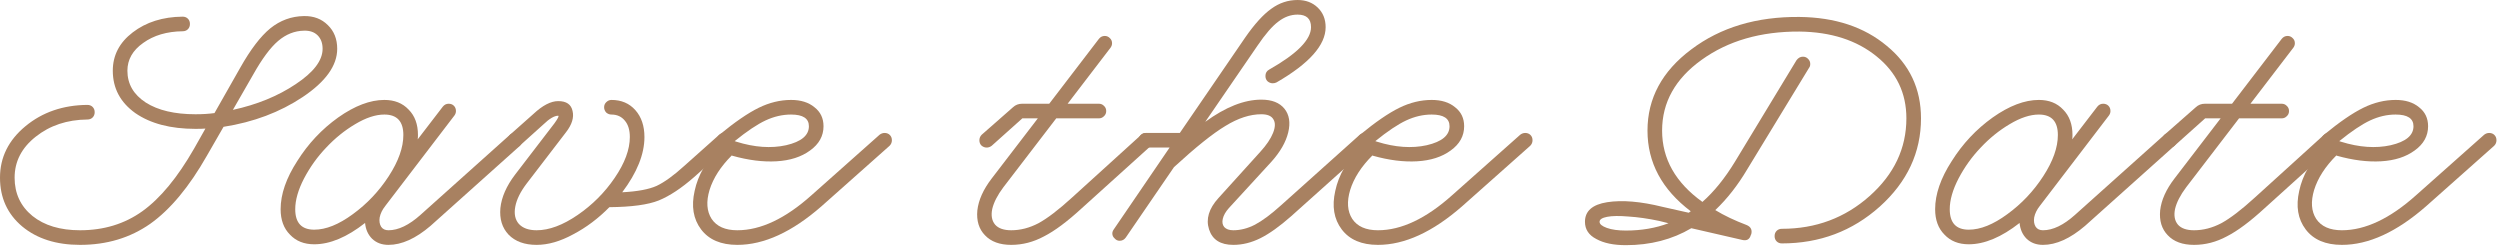
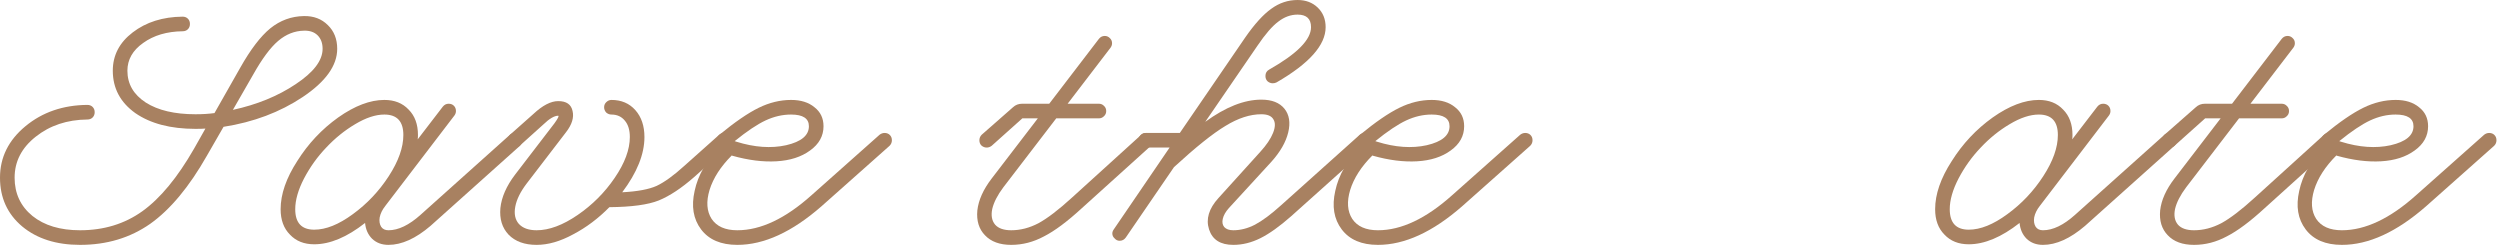
<svg xmlns="http://www.w3.org/2000/svg" fill="none" height="100%" overflow="visible" preserveAspectRatio="none" style="display: block;" viewBox="0 0 308 31" width="100%">
  <g id="Save the Date">
    <path d="M9.864 30.168C6.936 30.168 4.56 29.412 2.736 27.9C0.912 26.364 0 24.36 0 21.888C0 19.392 1.044 17.28 3.132 15.552C5.22 13.824 7.764 12.948 10.764 12.924C11.028 12.924 11.244 13.008 11.412 13.176C11.58 13.344 11.664 13.56 11.664 13.824C11.664 14.088 11.58 14.304 11.412 14.472C11.244 14.64 11.028 14.724 10.764 14.724C8.268 14.748 6.144 15.456 4.392 16.848C2.664 18.216 1.8 19.896 1.8 21.888C1.8 23.832 2.532 25.404 3.996 26.604C5.46 27.78 7.416 28.368 9.864 28.368C12.792 28.368 15.348 27.588 17.532 26.028C19.74 24.444 21.864 21.876 23.904 18.324L25.308 15.84C25.044 15.864 24.636 15.876 24.084 15.876C21.012 15.876 18.54 15.228 16.668 13.932C14.82 12.612 13.896 10.872 13.896 8.712C13.896 6.816 14.712 5.244 16.344 3.996C18 2.724 20.052 2.076 22.5 2.052C22.764 2.052 22.98 2.136 23.148 2.304C23.316 2.472 23.4 2.688 23.4 2.952C23.4 3.216 23.316 3.432 23.148 3.6C22.98 3.768 22.764 3.852 22.5 3.852C20.556 3.876 18.936 4.356 17.64 5.292C16.344 6.204 15.696 7.344 15.696 8.712C15.696 10.344 16.452 11.652 17.964 12.636C19.476 13.596 21.516 14.076 24.084 14.076C24.948 14.076 25.728 14.028 26.424 13.932L29.592 8.352C30.864 6.096 32.1 4.476 33.3 3.492C34.524 2.508 35.904 2.004 37.44 1.98C38.64 1.956 39.624 2.328 40.392 3.096C41.16 3.84 41.544 4.812 41.544 6.012C41.544 8.076 40.128 10.056 37.296 11.952C34.488 13.824 31.236 15.048 27.54 15.624L25.488 19.188C23.304 23.028 20.976 25.824 18.504 27.576C16.032 29.304 13.152 30.168 9.864 30.168ZM28.692 13.536C31.668 12.888 34.248 11.832 36.432 10.368C38.64 8.904 39.744 7.452 39.744 6.012C39.744 5.316 39.54 4.764 39.132 4.356C38.724 3.948 38.16 3.756 37.44 3.78C36.288 3.804 35.232 4.224 34.272 5.04C33.312 5.856 32.28 7.248 31.176 9.216L28.692 13.536Z" fill="#A88161" />
    <path d="M47.857 30.168C47.041 30.168 46.369 29.916 45.841 29.412C45.337 28.908 45.049 28.26 44.977 27.468C42.745 29.22 40.657 30.096 38.713 30.096C37.465 30.096 36.469 29.7 35.725 28.908C34.957 28.14 34.573 27.096 34.573 25.776C34.573 23.928 35.257 21.948 36.625 19.836C37.969 17.7 39.649 15.912 41.665 14.472C43.705 13.032 45.601 12.312 47.353 12.312C48.601 12.312 49.597 12.708 50.341 13.5C51.109 14.268 51.493 15.312 51.493 16.632C51.493 16.872 51.481 17.052 51.457 17.172L54.553 13.14C54.745 12.9 54.985 12.78 55.273 12.78C55.537 12.78 55.753 12.864 55.921 13.032C56.089 13.2 56.173 13.416 56.173 13.68C56.173 13.872 56.113 14.052 55.993 14.22L47.461 25.38C47.101 25.836 46.873 26.304 46.777 26.784C46.705 27.24 46.765 27.624 46.957 27.936C47.149 28.224 47.449 28.368 47.857 28.368C49.081 28.368 50.401 27.732 51.817 26.46L62.833 16.596C63.001 16.452 63.205 16.38 63.445 16.38C63.685 16.38 63.889 16.464 64.057 16.632C64.249 16.8 64.345 17.016 64.345 17.28C64.345 17.544 64.249 17.772 64.057 17.964L53.041 27.828C51.217 29.388 49.489 30.168 47.857 30.168ZM38.713 28.296C40.153 28.296 41.737 27.66 43.465 26.388C45.217 25.116 46.693 23.556 47.893 21.708C49.093 19.86 49.693 18.168 49.693 16.632C49.693 14.952 48.913 14.112 47.353 14.112C46.273 14.112 45.073 14.508 43.753 15.3C42.457 16.068 41.269 17.028 40.189 18.18C39.109 19.308 38.197 20.58 37.453 21.996C36.733 23.388 36.373 24.648 36.373 25.776C36.373 27.456 37.153 28.296 38.713 28.296Z" fill="#A88161" />
    <path d="M66.112 30.168C64.624 30.168 63.471 29.748 62.656 28.908C61.864 28.068 61.528 26.976 61.648 25.632C61.791 24.288 62.392 22.92 63.447 21.528L68.308 15.192C68.74 14.592 68.895 14.28 68.775 14.256C68.296 14.256 67.683 14.616 66.939 15.336L64.059 17.928C63.892 18.096 63.688 18.18 63.447 18.18C63.208 18.18 62.992 18.096 62.8 17.928C62.632 17.76 62.547 17.544 62.547 17.28C62.547 17.016 62.644 16.788 62.836 16.596L65.716 14.04C66.844 12.984 67.864 12.456 68.775 12.456C69.784 12.456 70.371 12.864 70.54 13.68C70.731 14.472 70.468 15.336 69.748 16.272L64.888 22.608C64.12 23.616 63.651 24.564 63.483 25.452C63.316 26.34 63.459 27.048 63.916 27.576C64.395 28.104 65.127 28.368 66.112 28.368C67.647 28.368 69.328 27.744 71.151 26.496C72.975 25.248 74.499 23.724 75.724 21.924C76.972 20.1 77.596 18.42 77.596 16.884C77.596 16.02 77.391 15.348 76.984 14.868C76.576 14.364 76.023 14.112 75.328 14.112C75.088 14.112 74.871 14.028 74.68 13.86C74.511 13.668 74.427 13.452 74.427 13.212C74.427 12.972 74.511 12.768 74.68 12.6C74.871 12.408 75.088 12.312 75.328 12.312C76.552 12.312 77.535 12.732 78.279 13.572C79.023 14.412 79.395 15.516 79.395 16.884C79.395 18.996 78.484 21.264 76.659 23.688C78.531 23.592 79.948 23.328 80.907 22.896C81.868 22.44 82.996 21.624 84.291 20.448L88.612 16.596C88.779 16.452 88.984 16.38 89.224 16.38C89.463 16.38 89.668 16.464 89.835 16.632C90.028 16.8 90.124 17.016 90.124 17.28C90.124 17.544 90.028 17.772 89.835 17.964L85.516 21.816C83.956 23.184 82.504 24.144 81.159 24.696C79.84 25.224 77.811 25.5 75.076 25.524C73.707 26.916 72.219 28.032 70.612 28.872C69.028 29.736 67.528 30.168 66.112 30.168Z" fill="#A88161" />
    <path d="M90.837 30.168C88.821 30.168 87.333 29.532 86.373 28.26C85.413 26.988 85.149 25.404 85.581 23.508C85.989 21.588 87.033 19.764 88.713 18.036C88.449 17.82 88.317 17.568 88.317 17.28C88.317 16.992 88.425 16.764 88.641 16.596C90.537 15.036 92.145 13.932 93.465 13.284C94.785 12.636 96.117 12.312 97.461 12.312C98.661 12.312 99.621 12.612 100.341 13.212C101.085 13.788 101.457 14.568 101.457 15.552C101.457 16.752 100.905 17.748 99.801 18.54C98.721 19.332 97.341 19.776 95.661 19.872C94.005 19.968 92.193 19.74 90.225 19.188L90.153 19.152C88.785 20.52 87.873 21.936 87.417 23.4C86.985 24.84 87.069 26.028 87.669 26.964C88.293 27.9 89.349 28.368 90.837 28.368C93.717 28.368 96.765 26.928 99.981 24.048L108.369 16.596C108.561 16.452 108.765 16.38 108.981 16.38C109.245 16.38 109.461 16.464 109.629 16.632C109.797 16.8 109.881 17.016 109.881 17.28C109.881 17.544 109.785 17.772 109.593 17.964L101.205 25.416C97.581 28.584 94.125 30.168 90.837 30.168ZM90.729 17.46C92.961 18.156 95.001 18.3 96.849 17.892C98.721 17.46 99.657 16.68 99.657 15.552C99.657 14.592 98.925 14.112 97.461 14.112C96.405 14.112 95.361 14.352 94.329 14.832C93.297 15.312 92.025 16.164 90.513 17.388L90.729 17.46Z" fill="#A88161" />
    <path d="M124.585 30.168C123.169 30.168 122.089 29.772 121.345 28.98C120.601 28.212 120.289 27.192 120.409 25.92C120.553 24.648 121.141 23.34 122.173 21.996L127.861 14.58H125.953L122.173 17.964C121.981 18.108 121.777 18.18 121.561 18.18C121.321 18.18 121.105 18.096 120.913 17.928C120.745 17.76 120.661 17.544 120.661 17.28C120.661 17.016 120.757 16.788 120.949 16.596L124.801 13.212C125.113 12.924 125.485 12.78 125.917 12.78H129.265L135.385 4.788C135.577 4.548 135.817 4.428 136.105 4.428C136.345 4.428 136.549 4.512 136.717 4.68C136.909 4.848 137.005 5.064 137.005 5.328C137.005 5.52 136.945 5.7 136.825 5.868L131.533 12.78H135.385C135.625 12.78 135.829 12.864 135.997 13.032C136.189 13.2 136.285 13.416 136.285 13.68C136.285 13.944 136.189 14.16 135.997 14.328C135.829 14.496 135.625 14.58 135.385 14.58H130.129L123.613 23.076C122.893 24.036 122.437 24.924 122.245 25.74C122.077 26.556 122.197 27.204 122.605 27.684C123.013 28.14 123.673 28.368 124.585 28.368C125.713 28.368 126.829 28.08 127.933 27.504C129.037 26.904 130.405 25.86 132.037 24.372L140.569 16.632C140.737 16.464 140.941 16.38 141.181 16.38C141.445 16.38 141.661 16.464 141.829 16.632C141.997 16.8 142.081 17.016 142.081 17.28C142.081 17.544 141.985 17.772 141.793 17.964L133.261 25.668C131.485 27.3 129.937 28.452 128.617 29.124C127.321 29.82 125.977 30.168 124.585 30.168Z" fill="#A88161" />
    <path d="M151.942 30.168C150.358 30.168 149.362 29.532 148.954 28.26C148.546 26.988 148.93 25.704 150.106 24.408L155.254 18.72C156.022 17.88 156.55 17.1 156.838 16.38C157.126 15.66 157.138 15.096 156.874 14.688C156.634 14.28 156.142 14.076 155.398 14.076C154.006 14.076 152.53 14.556 150.97 15.516C149.41 16.452 147.298 18.144 144.634 20.592L138.694 29.268C138.502 29.532 138.25 29.664 137.938 29.664C137.698 29.664 137.494 29.568 137.326 29.376C137.134 29.208 137.038 29.004 137.038 28.764C137.038 28.596 137.098 28.428 137.218 28.26L144.094 18.18H141.178C140.938 18.18 140.722 18.096 140.53 17.928C140.362 17.76 140.278 17.544 140.278 17.28C140.278 17.016 140.362 16.8 140.53 16.632C140.722 16.464 140.938 16.38 141.178 16.38H145.354L153.418 4.608C154.57 2.952 155.638 1.776 156.622 1.08C157.606 0.36 158.686 0 159.862 0C160.87 0 161.698 0.312 162.346 0.936C162.994 1.56 163.318 2.364 163.318 3.348C163.318 5.556 161.302 7.824 157.27 10.152C157.126 10.224 156.97 10.26 156.802 10.26C156.562 10.26 156.346 10.176 156.154 10.008C155.986 9.84 155.902 9.624 155.902 9.36C155.902 9 156.058 8.736 156.37 8.568C159.802 6.624 161.518 4.884 161.518 3.348C161.518 2.316 160.966 1.8 159.862 1.8C159.022 1.8 158.23 2.088 157.486 2.664C156.742 3.216 155.89 4.2 154.93 5.616L148.486 15.012C150.982 13.188 153.286 12.276 155.398 12.276C156.694 12.276 157.642 12.648 158.242 13.392C158.842 14.136 158.998 15.108 158.71 16.308C158.422 17.508 157.726 18.72 156.622 19.944L151.402 25.632C150.994 26.088 150.742 26.532 150.646 26.964C150.55 27.372 150.61 27.708 150.826 27.972C151.066 28.236 151.438 28.368 151.942 28.368C152.83 28.368 153.718 28.14 154.606 27.684C155.518 27.204 156.598 26.4 157.846 25.272L167.53 16.596C167.722 16.452 167.926 16.38 168.142 16.38C168.406 16.38 168.622 16.464 168.79 16.632C168.958 16.8 169.042 17.016 169.042 17.28C169.042 17.544 168.946 17.772 168.754 17.964L159.07 26.64C157.654 27.888 156.394 28.788 155.29 29.34C154.186 29.892 153.07 30.168 151.942 30.168Z" fill="#A88161" />
    <path d="M169.763 30.168C167.747 30.168 166.259 29.532 165.299 28.26C164.339 26.988 164.075 25.404 164.507 23.508C164.915 21.588 165.959 19.764 167.639 18.036C167.375 17.82 167.243 17.568 167.243 17.28C167.243 16.992 167.351 16.764 167.567 16.596C169.463 15.036 171.071 13.932 172.391 13.284C173.711 12.636 175.043 12.312 176.387 12.312C177.587 12.312 178.547 12.612 179.267 13.212C180.011 13.788 180.383 14.568 180.383 15.552C180.383 16.752 179.831 17.748 178.727 18.54C177.647 19.332 176.267 19.776 174.587 19.872C172.931 19.968 171.119 19.74 169.151 19.188L169.079 19.152C167.711 20.52 166.799 21.936 166.343 23.4C165.911 24.84 165.995 26.028 166.595 26.964C167.219 27.9 168.275 28.368 169.763 28.368C172.643 28.368 175.691 26.928 178.907 24.048L187.295 16.596C187.487 16.452 187.691 16.38 187.907 16.38C188.171 16.38 188.387 16.464 188.555 16.632C188.723 16.8 188.807 17.016 188.807 17.28C188.807 17.544 188.711 17.772 188.519 17.964L180.131 25.416C176.507 28.584 173.051 30.168 169.763 30.168ZM169.655 17.46C171.887 18.156 173.927 18.3 175.775 17.892C177.647 17.46 178.583 16.68 178.583 15.552C178.583 14.592 177.851 14.112 176.387 14.112C175.331 14.112 174.287 14.352 173.255 14.832C172.223 15.312 170.951 16.164 169.439 17.388L169.655 17.46Z" fill="#A88161" />
-     <path d="M200.307 30.204C198.795 30.204 197.583 29.952 196.671 29.448C195.735 28.968 195.267 28.26 195.267 27.324C195.267 26.004 196.179 25.2 198.003 24.912C199.851 24.624 202.131 24.816 204.843 25.488L208.047 26.208C208.071 26.184 208.107 26.16 208.155 26.136C208.227 26.088 208.275 26.052 208.299 26.028C204.747 23.34 202.971 20.028 202.971 16.092C202.971 12.108 204.771 8.772 208.371 6.084C211.971 3.372 216.411 2.04 221.691 2.088C226.083 2.136 229.671 3.324 232.455 5.652C235.263 7.956 236.667 10.932 236.667 14.58C236.667 18.78 234.975 22.404 231.591 25.452C228.207 28.476 224.187 29.988 219.531 29.988C219.267 29.988 219.051 29.904 218.883 29.736C218.715 29.568 218.631 29.352 218.631 29.088C218.631 28.824 218.715 28.608 218.883 28.44C219.051 28.272 219.267 28.188 219.531 28.188C223.707 28.188 227.307 26.844 230.331 24.156C233.355 21.468 234.867 18.276 234.867 14.58C234.867 11.46 233.643 8.916 231.195 6.948C228.747 4.956 225.579 3.936 221.691 3.888C216.915 3.864 212.895 5.028 209.631 7.38C206.391 9.708 204.771 12.612 204.771 16.092C204.771 19.572 206.427 22.5 209.739 24.876C211.155 23.628 212.487 21.984 213.735 19.944L221.331 7.416C221.547 7.128 221.811 6.984 222.123 6.984C222.387 6.984 222.603 7.08 222.771 7.272C222.939 7.44 223.023 7.644 223.023 7.884C223.023 8.076 222.975 8.232 222.879 8.352L215.247 20.88C214.095 22.824 212.787 24.492 211.323 25.884C212.427 26.556 213.711 27.168 215.175 27.72C215.703 27.936 215.895 28.32 215.751 28.872L215.715 28.908C215.571 29.484 215.211 29.7 214.635 29.556L208.371 28.116C206.019 29.508 203.331 30.204 200.307 30.204ZM200.307 28.404C202.227 28.404 203.979 28.104 205.563 27.504L204.411 27.216C203.043 26.928 201.783 26.748 200.631 26.676C199.503 26.58 198.627 26.592 198.003 26.712C197.379 26.832 197.067 27.036 197.067 27.324C197.067 27.612 197.367 27.864 197.967 28.08C198.567 28.296 199.347 28.404 200.307 28.404Z" fill="#A88161" />
    <path d="M251.693 30.168C250.877 30.168 250.205 29.916 249.677 29.412C249.173 28.908 248.885 28.26 248.813 27.468C246.581 29.22 244.493 30.096 242.549 30.096C241.301 30.096 240.305 29.7 239.561 28.908C238.793 28.14 238.409 27.096 238.409 25.776C238.409 23.928 239.093 21.948 240.461 19.836C241.805 17.7 243.485 15.912 245.501 14.472C247.541 13.032 249.437 12.312 251.189 12.312C252.437 12.312 253.433 12.708 254.177 13.5C254.945 14.268 255.329 15.312 255.329 16.632C255.329 16.872 255.317 17.052 255.293 17.172L258.389 13.14C258.581 12.9 258.821 12.78 259.109 12.78C259.373 12.78 259.589 12.864 259.757 13.032C259.925 13.2 260.009 13.416 260.009 13.68C260.009 13.872 259.949 14.052 259.829 14.22L251.297 25.38C250.937 25.836 250.709 26.304 250.613 26.784C250.541 27.24 250.601 27.624 250.793 27.936C250.985 28.224 251.285 28.368 251.693 28.368C252.917 28.368 254.237 27.732 255.653 26.46L266.669 16.596C266.837 16.452 267.041 16.38 267.281 16.38C267.521 16.38 267.725 16.464 267.893 16.632C268.085 16.8 268.181 17.016 268.181 17.28C268.181 17.544 268.085 17.772 267.893 17.964L256.877 27.828C255.053 29.388 253.325 30.168 251.693 30.168ZM242.549 28.296C243.989 28.296 245.573 27.66 247.301 26.388C249.053 25.116 250.529 23.556 251.729 21.708C252.929 19.86 253.529 18.168 253.529 16.632C253.529 14.952 252.749 14.112 251.189 14.112C250.109 14.112 248.909 14.508 247.589 15.3C246.293 16.068 245.105 17.028 244.025 18.18C242.945 19.308 242.033 20.58 241.289 21.996C240.569 23.388 240.209 24.648 240.209 25.776C240.209 27.456 240.989 28.296 242.549 28.296Z" fill="#A88161" />
    <path d="M270.307 30.168C268.891 30.168 267.811 29.772 267.067 28.98C266.323 28.212 266.011 27.192 266.131 25.92C266.275 24.648 266.863 23.34 267.895 21.996L273.583 14.58H271.675L267.895 17.964C267.703 18.108 267.499 18.18 267.283 18.18C267.043 18.18 266.827 18.096 266.635 17.928C266.467 17.76 266.383 17.544 266.383 17.28C266.383 17.016 266.479 16.788 266.671 16.596L270.523 13.212C270.835 12.924 271.207 12.78 271.639 12.78H274.987L281.107 4.788C281.299 4.548 281.539 4.428 281.827 4.428C282.067 4.428 282.271 4.512 282.439 4.68C282.631 4.848 282.727 5.064 282.727 5.328C282.727 5.52 282.667 5.7 282.547 5.868L277.255 12.78H281.107C281.347 12.78 281.551 12.864 281.719 13.032C281.911 13.2 282.007 13.416 282.007 13.68C282.007 13.944 281.911 14.16 281.719 14.328C281.551 14.496 281.347 14.58 281.107 14.58H275.851L269.335 23.076C268.615 24.036 268.159 24.924 267.967 25.74C267.799 26.556 267.919 27.204 268.327 27.684C268.735 28.14 269.395 28.368 270.307 28.368C271.435 28.368 272.551 28.08 273.655 27.504C274.759 26.904 276.127 25.86 277.759 24.372L286.291 16.632C286.459 16.464 286.663 16.38 286.903 16.38C287.167 16.38 287.383 16.464 287.551 16.632C287.719 16.8 287.803 17.016 287.803 17.28C287.803 17.544 287.707 17.772 287.515 17.964L278.983 25.668C277.207 27.3 275.659 28.452 274.339 29.124C273.043 29.82 271.699 30.168 270.307 30.168Z" fill="#A88161" />
    <path d="M288.521 30.168C286.505 30.168 285.017 29.532 284.057 28.26C283.097 26.988 282.833 25.404 283.265 23.508C283.673 21.588 284.717 19.764 286.397 18.036C286.133 17.82 286.001 17.568 286.001 17.28C286.001 16.992 286.109 16.764 286.325 16.596C288.221 15.036 289.829 13.932 291.149 13.284C292.469 12.636 293.801 12.312 295.145 12.312C296.345 12.312 297.305 12.612 298.025 13.212C298.769 13.788 299.141 14.568 299.141 15.552C299.141 16.752 298.589 17.748 297.485 18.54C296.405 19.332 295.025 19.776 293.345 19.872C291.689 19.968 289.877 19.74 287.909 19.188L287.837 19.152C286.469 20.52 285.557 21.936 285.101 23.4C284.669 24.84 284.753 26.028 285.353 26.964C285.977 27.9 287.033 28.368 288.521 28.368C291.401 28.368 294.449 26.928 297.665 24.048L306.053 16.596C306.245 16.452 306.449 16.38 306.665 16.38C306.929 16.38 307.145 16.464 307.313 16.632C307.481 16.8 307.565 17.016 307.565 17.28C307.565 17.544 307.469 17.772 307.277 17.964L298.889 25.416C295.265 28.584 291.809 30.168 288.521 30.168ZM288.413 17.46C290.645 18.156 292.685 18.3 294.533 17.892C296.405 17.46 297.341 16.68 297.341 15.552C297.341 14.592 296.609 14.112 295.145 14.112C294.089 14.112 293.045 14.352 292.013 14.832C290.981 15.312 289.709 16.164 288.197 17.388L288.413 17.46Z" fill="#A88161" />
  </g>
</svg>